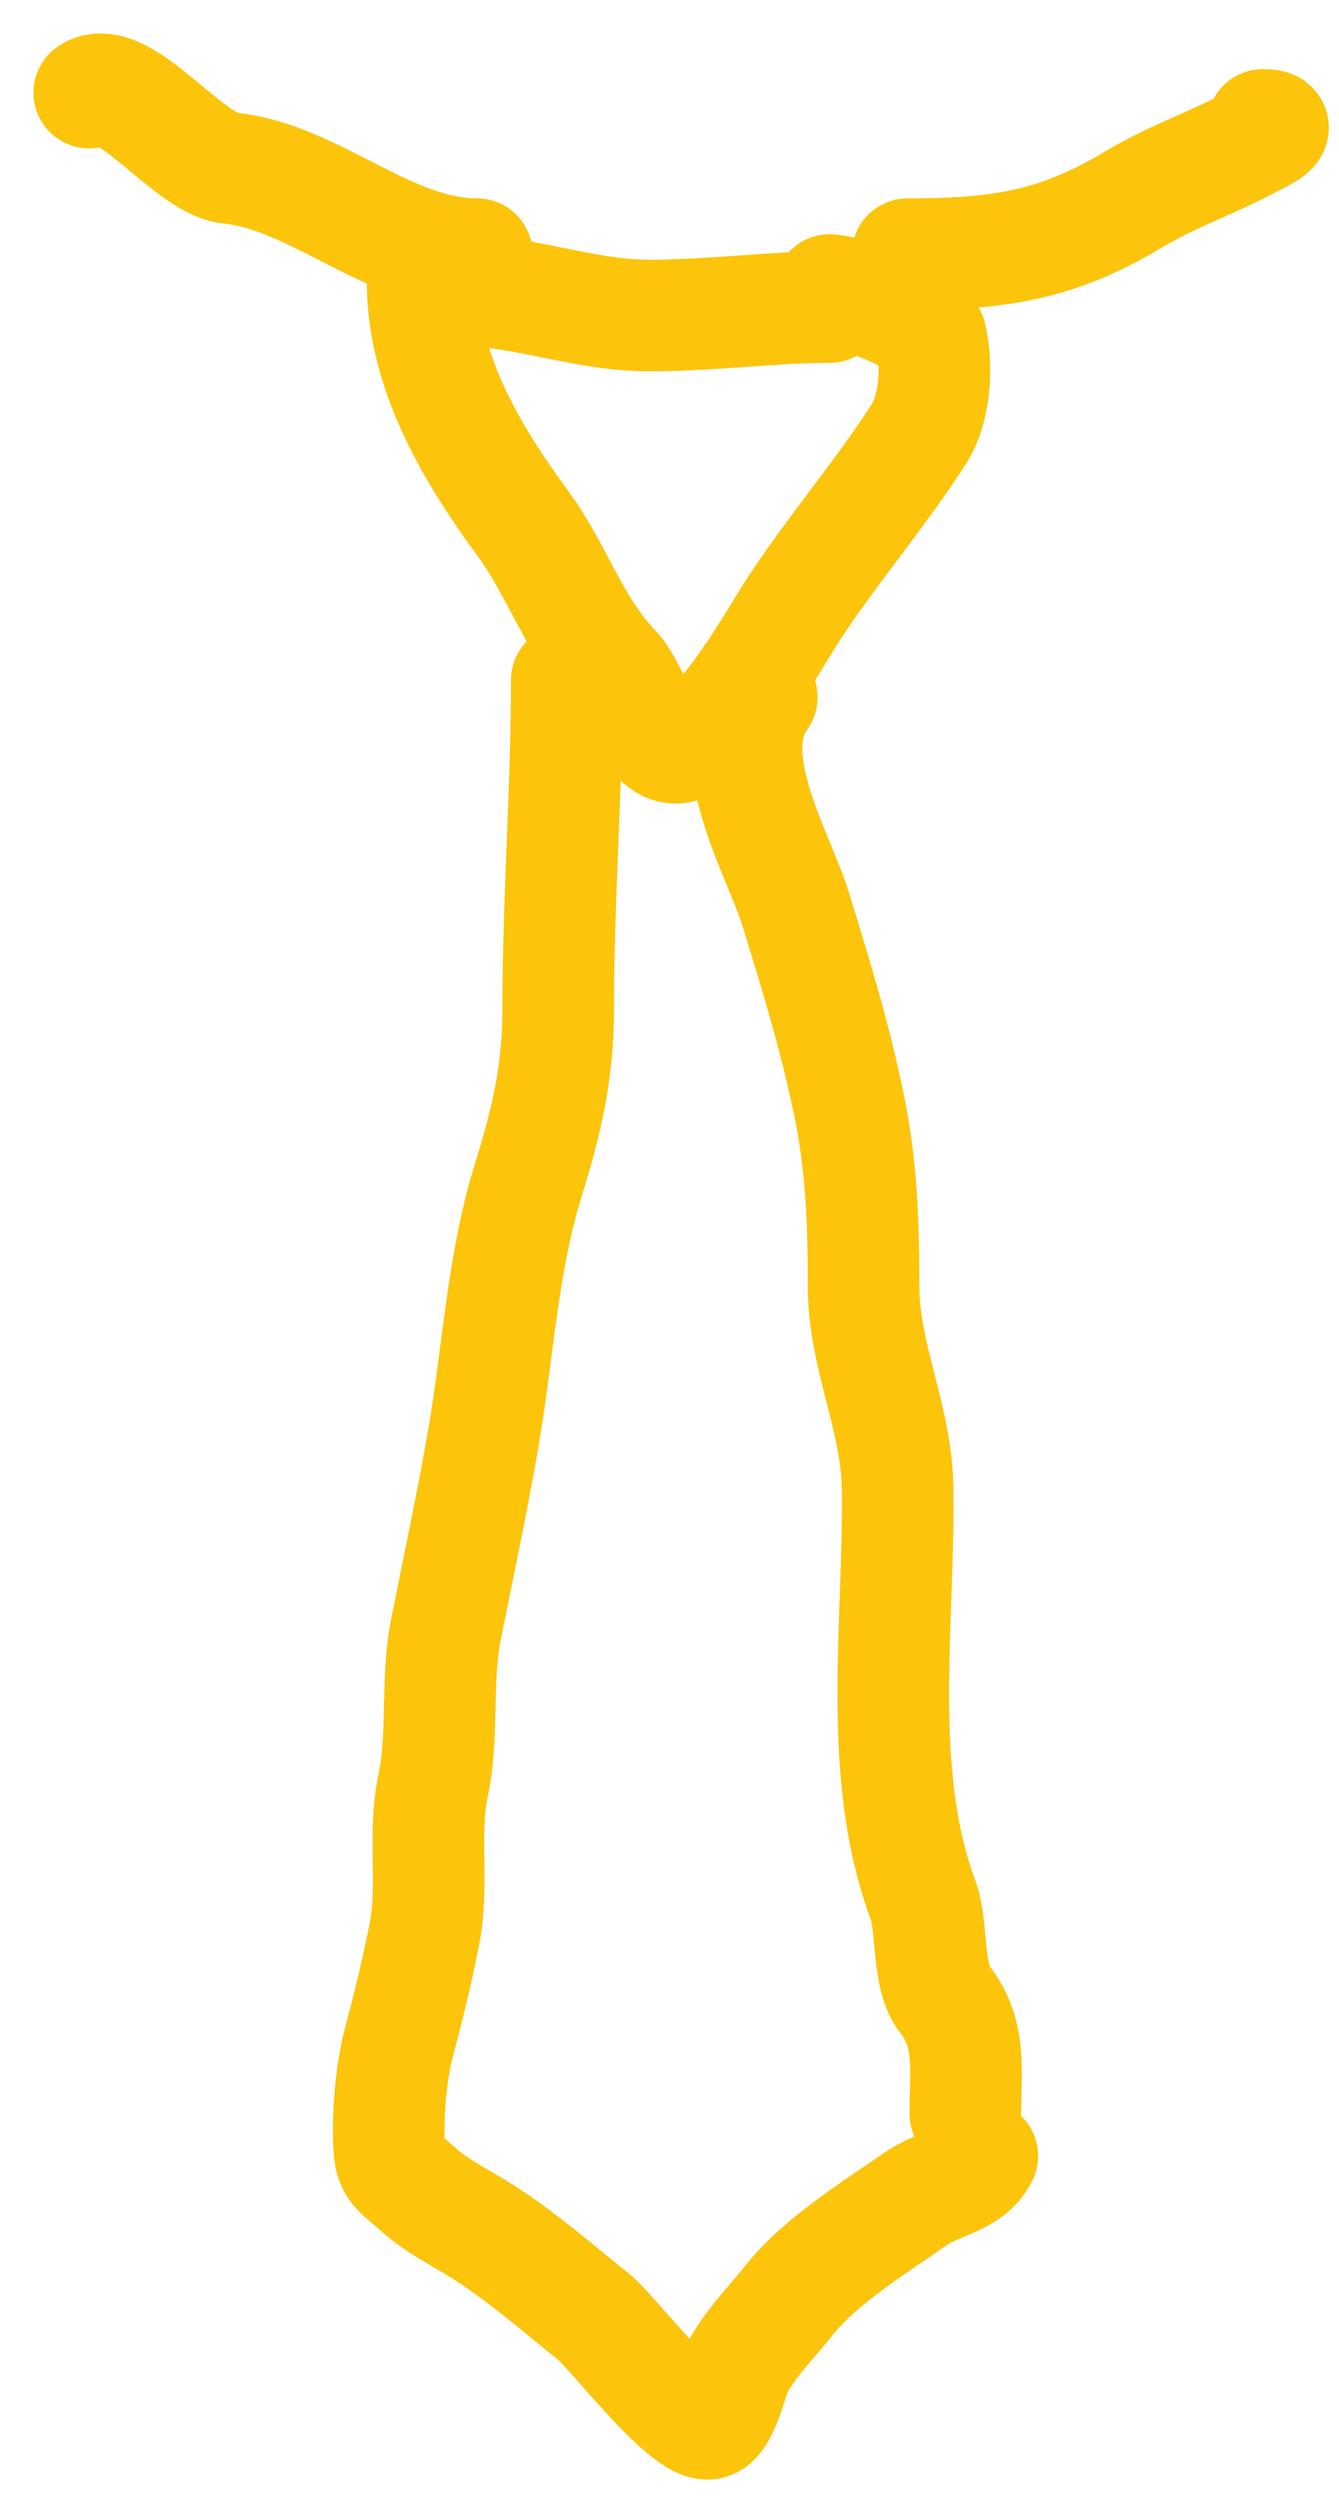
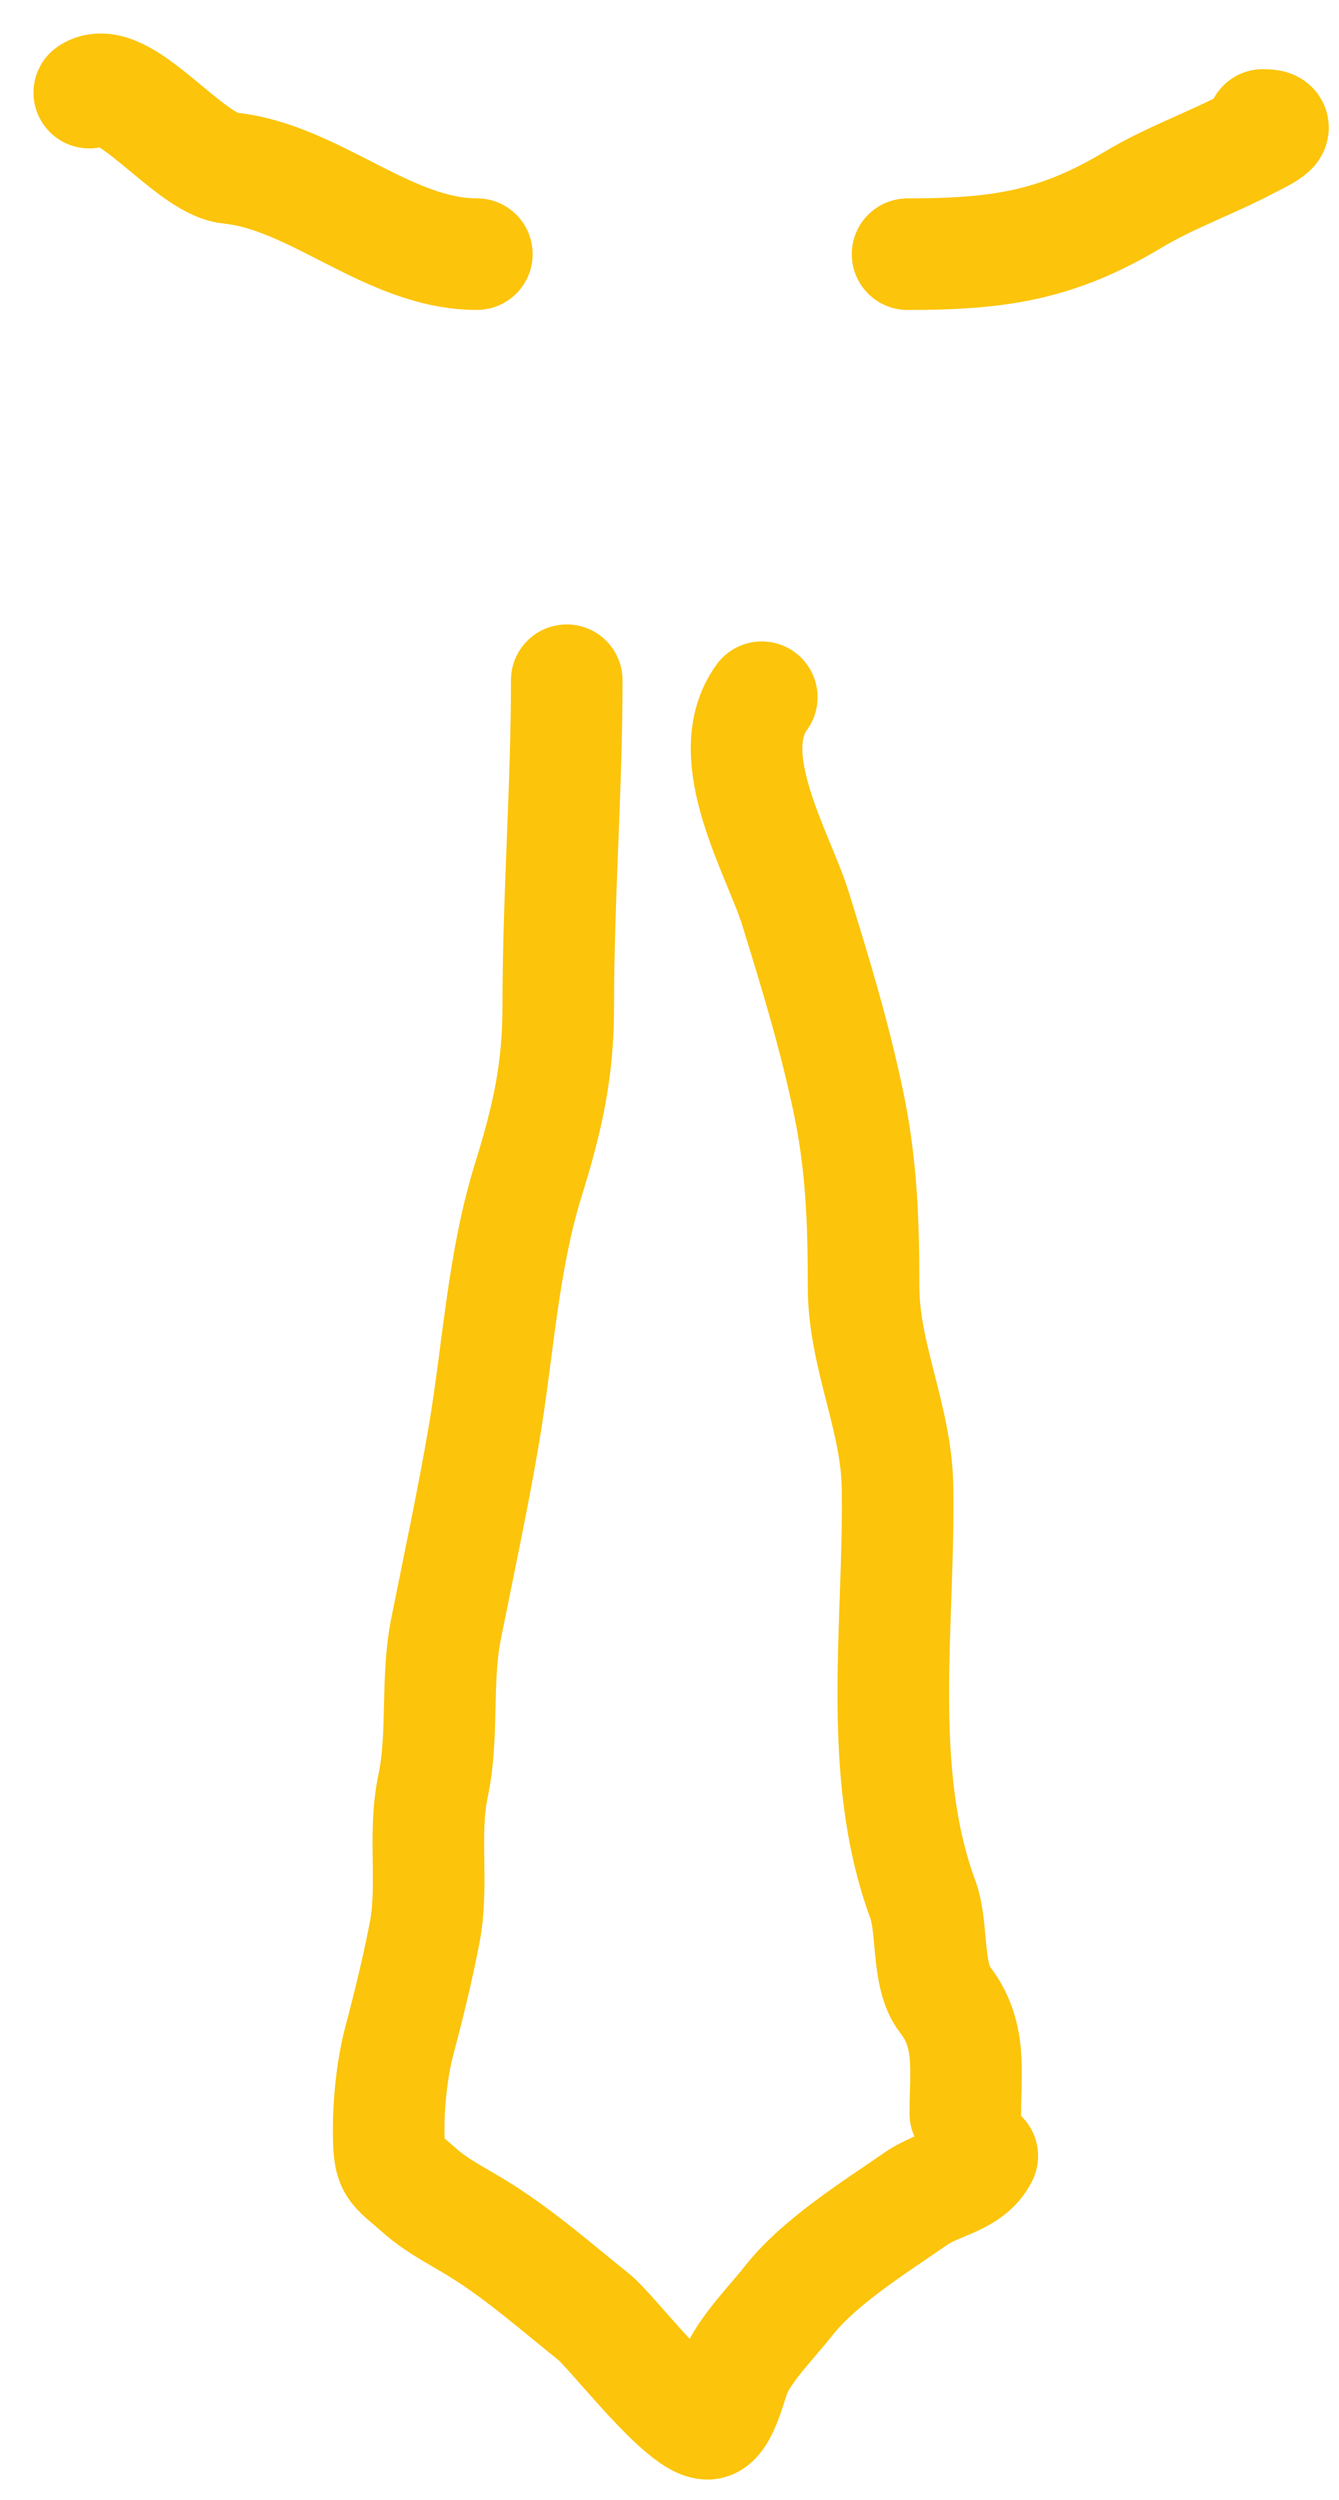
<svg xmlns="http://www.w3.org/2000/svg" width="30" height="56" viewBox="0 0 30 56" fill="none">
  <g id="Group 200">
-     <path id="Vector 189" d="M10.227 6.498C11.754 6.498 13.047 7.068 14.555 7.068C15.921 7.068 17.31 6.878 18.588 6.878" stroke="#FCC40A" stroke-width="2.5" stroke-linecap="round" />
-     <path id="Vector 190" d="M9.468 6.308C9.468 8.293 10.538 10.125 11.706 11.713C12.503 12.797 12.843 14.016 13.796 15.006C14.166 15.392 14.506 16.68 15.083 16.748C15.936 16.848 17.32 14.355 17.754 13.686C18.64 12.323 19.706 11.092 20.583 9.728C20.953 9.152 21.008 8.222 20.857 7.543C20.774 7.167 18.961 6.498 18.588 6.498" stroke="#FCC40A" stroke-width="2.5" stroke-linecap="round" />
    <path id="Vector 191" d="M12.698 15.238C12.698 17.658 12.508 20.102 12.508 22.542C12.508 23.999 12.261 25.068 11.832 26.448C11.265 28.276 11.159 30.271 10.84 32.148C10.595 33.589 10.284 35.034 9.996 36.476C9.76 37.654 9.947 38.849 9.7 40.022C9.475 41.091 9.723 42.228 9.51 43.316C9.345 44.158 9.157 44.926 8.94 45.743C8.787 46.321 8.708 47.096 8.708 47.686C8.708 48.605 8.777 48.519 9.384 49.058C9.831 49.456 10.337 49.684 10.84 50.008C11.739 50.586 12.473 51.238 13.31 51.908C13.711 52.229 15.35 54.391 15.886 54.293C16.204 54.236 16.398 53.291 16.509 53.069C16.774 52.537 17.309 51.997 17.68 51.528C18.365 50.66 19.611 49.884 20.53 49.248C21.033 48.9 21.729 48.856 22.008 48.298" stroke="#FCC40A" stroke-width="2.5" stroke-linecap="round" />
    <path id="Vector 192" d="M17.068 15.619C16.105 16.943 17.448 19.134 17.828 20.369C18.279 21.833 18.694 23.183 19.01 24.696C19.305 26.104 19.348 27.38 19.348 28.824C19.348 30.357 20.08 31.759 20.108 33.289C20.164 36.325 19.611 39.67 20.678 42.556C20.907 43.177 20.759 44.263 21.164 44.784C21.775 45.57 21.628 46.361 21.628 47.349" stroke="#FCC40A" stroke-width="2.5" stroke-linecap="round" />
    <path id="Vector 193" d="M20.334 5.694C22.358 5.694 23.667 5.506 25.386 4.474C26.217 3.976 27.099 3.671 27.945 3.228C28.268 3.059 28.843 2.799 28.294 2.799" stroke="#FCC40A" stroke-width="2.5" stroke-linecap="round" />
    <path id="Vector 194" d="M10.684 5.693C8.702 5.693 7.056 3.956 5.136 3.764C4.227 3.673 2.739 1.582 2 2.075" stroke="#FCC40A" stroke-width="2.5" stroke-linecap="round" />
  </g>
</svg>